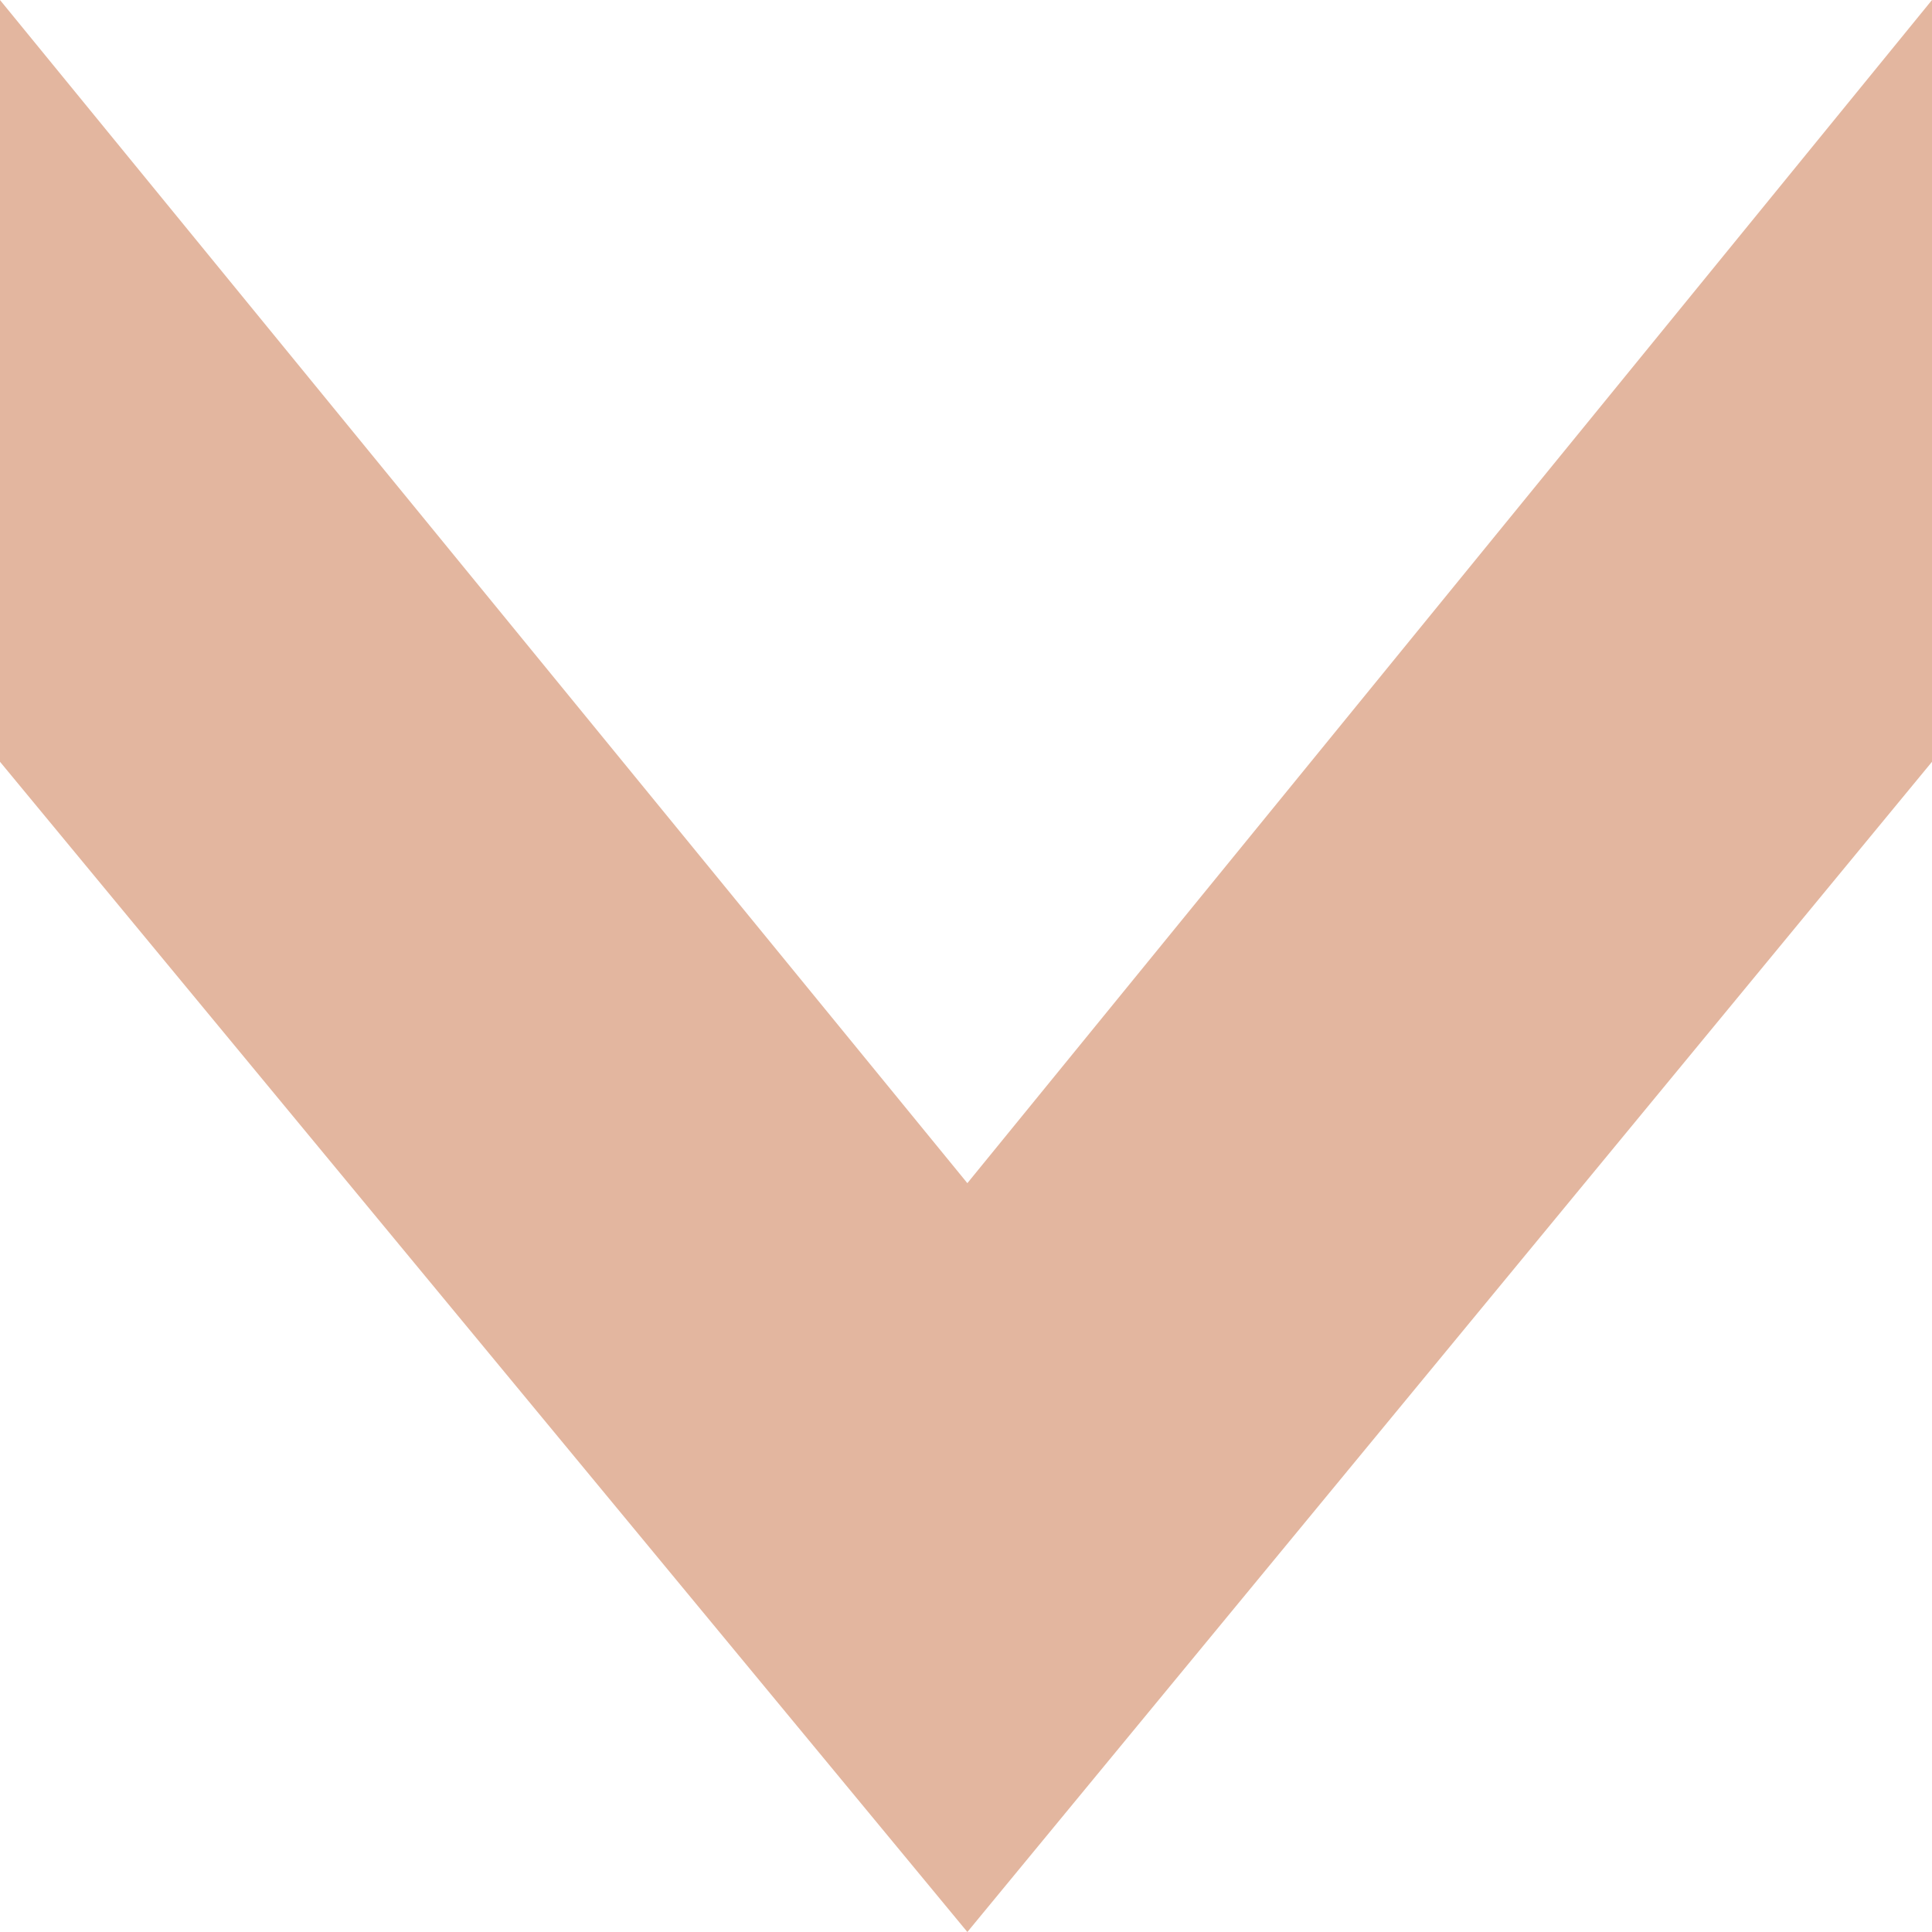
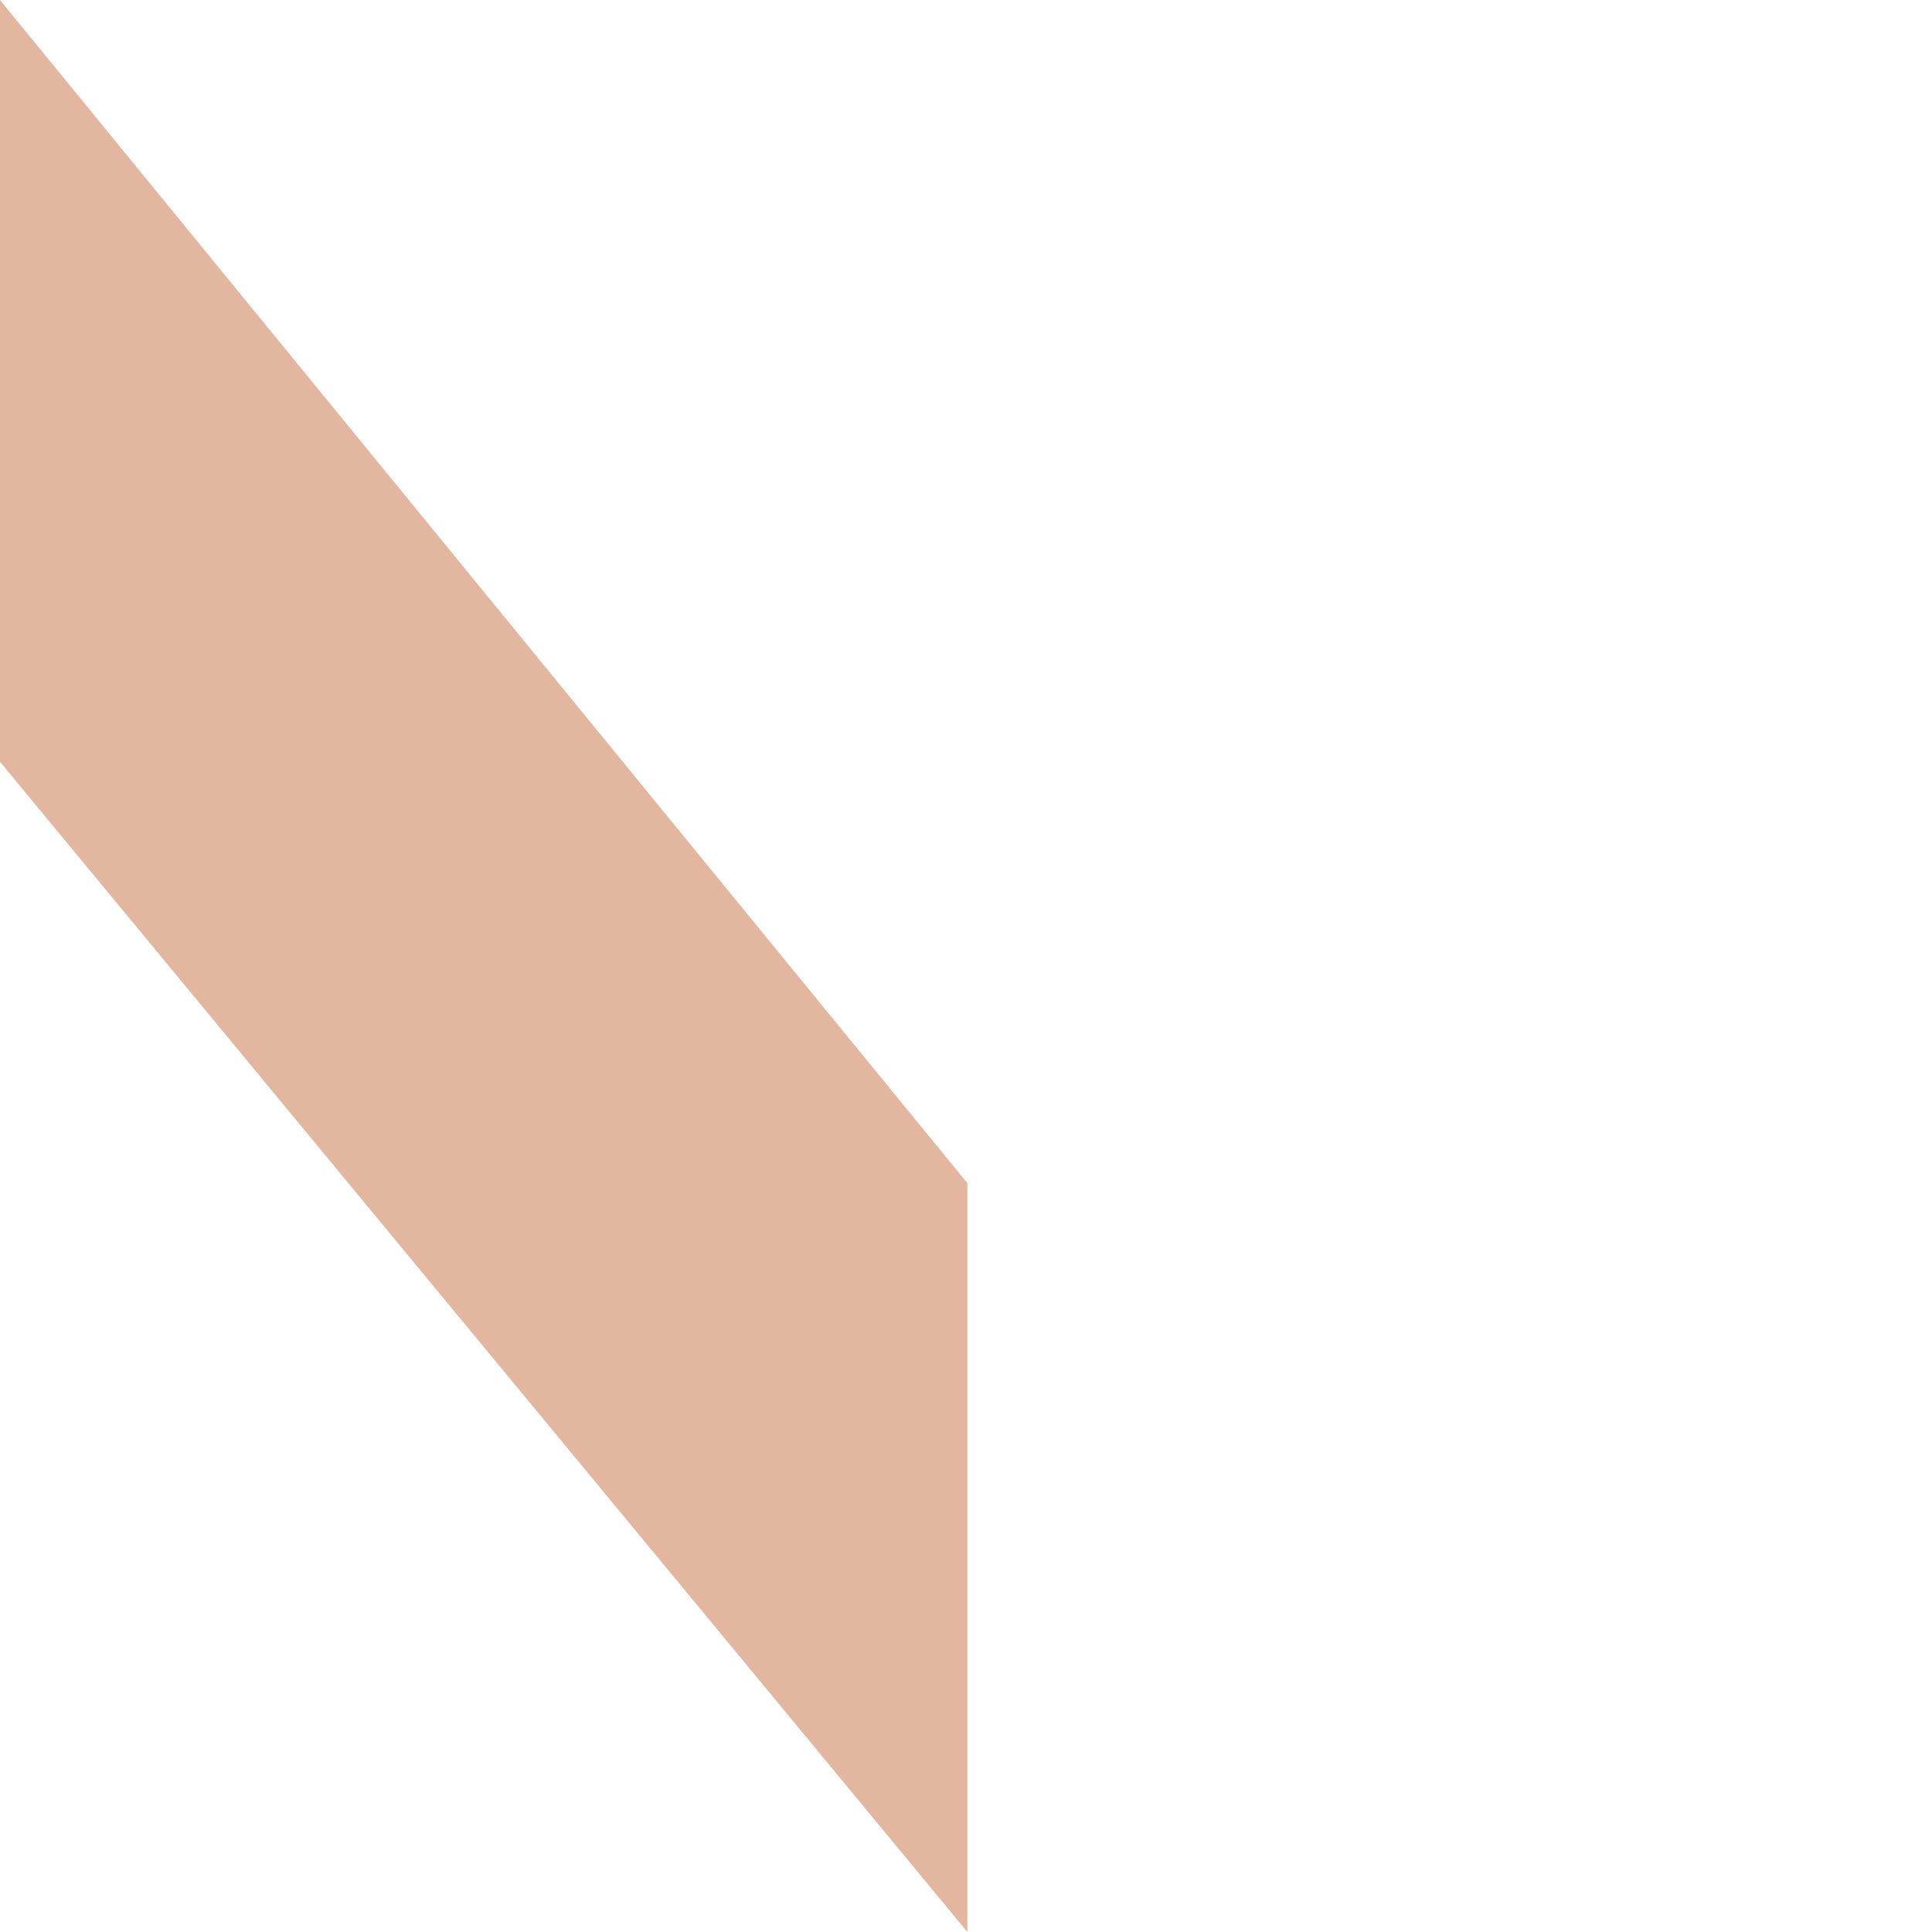
<svg xmlns="http://www.w3.org/2000/svg" width="68" height="68" viewBox="0 0 68 68" fill="none">
-   <path d="M0 26.812V0L34.048 41.643L68 0V26.812L34.048 68L0 26.812Z" fill="#E3B69F" />
+   <path d="M0 26.812V0L34.048 41.643V26.812L34.048 68L0 26.812Z" fill="#E3B69F" />
</svg>